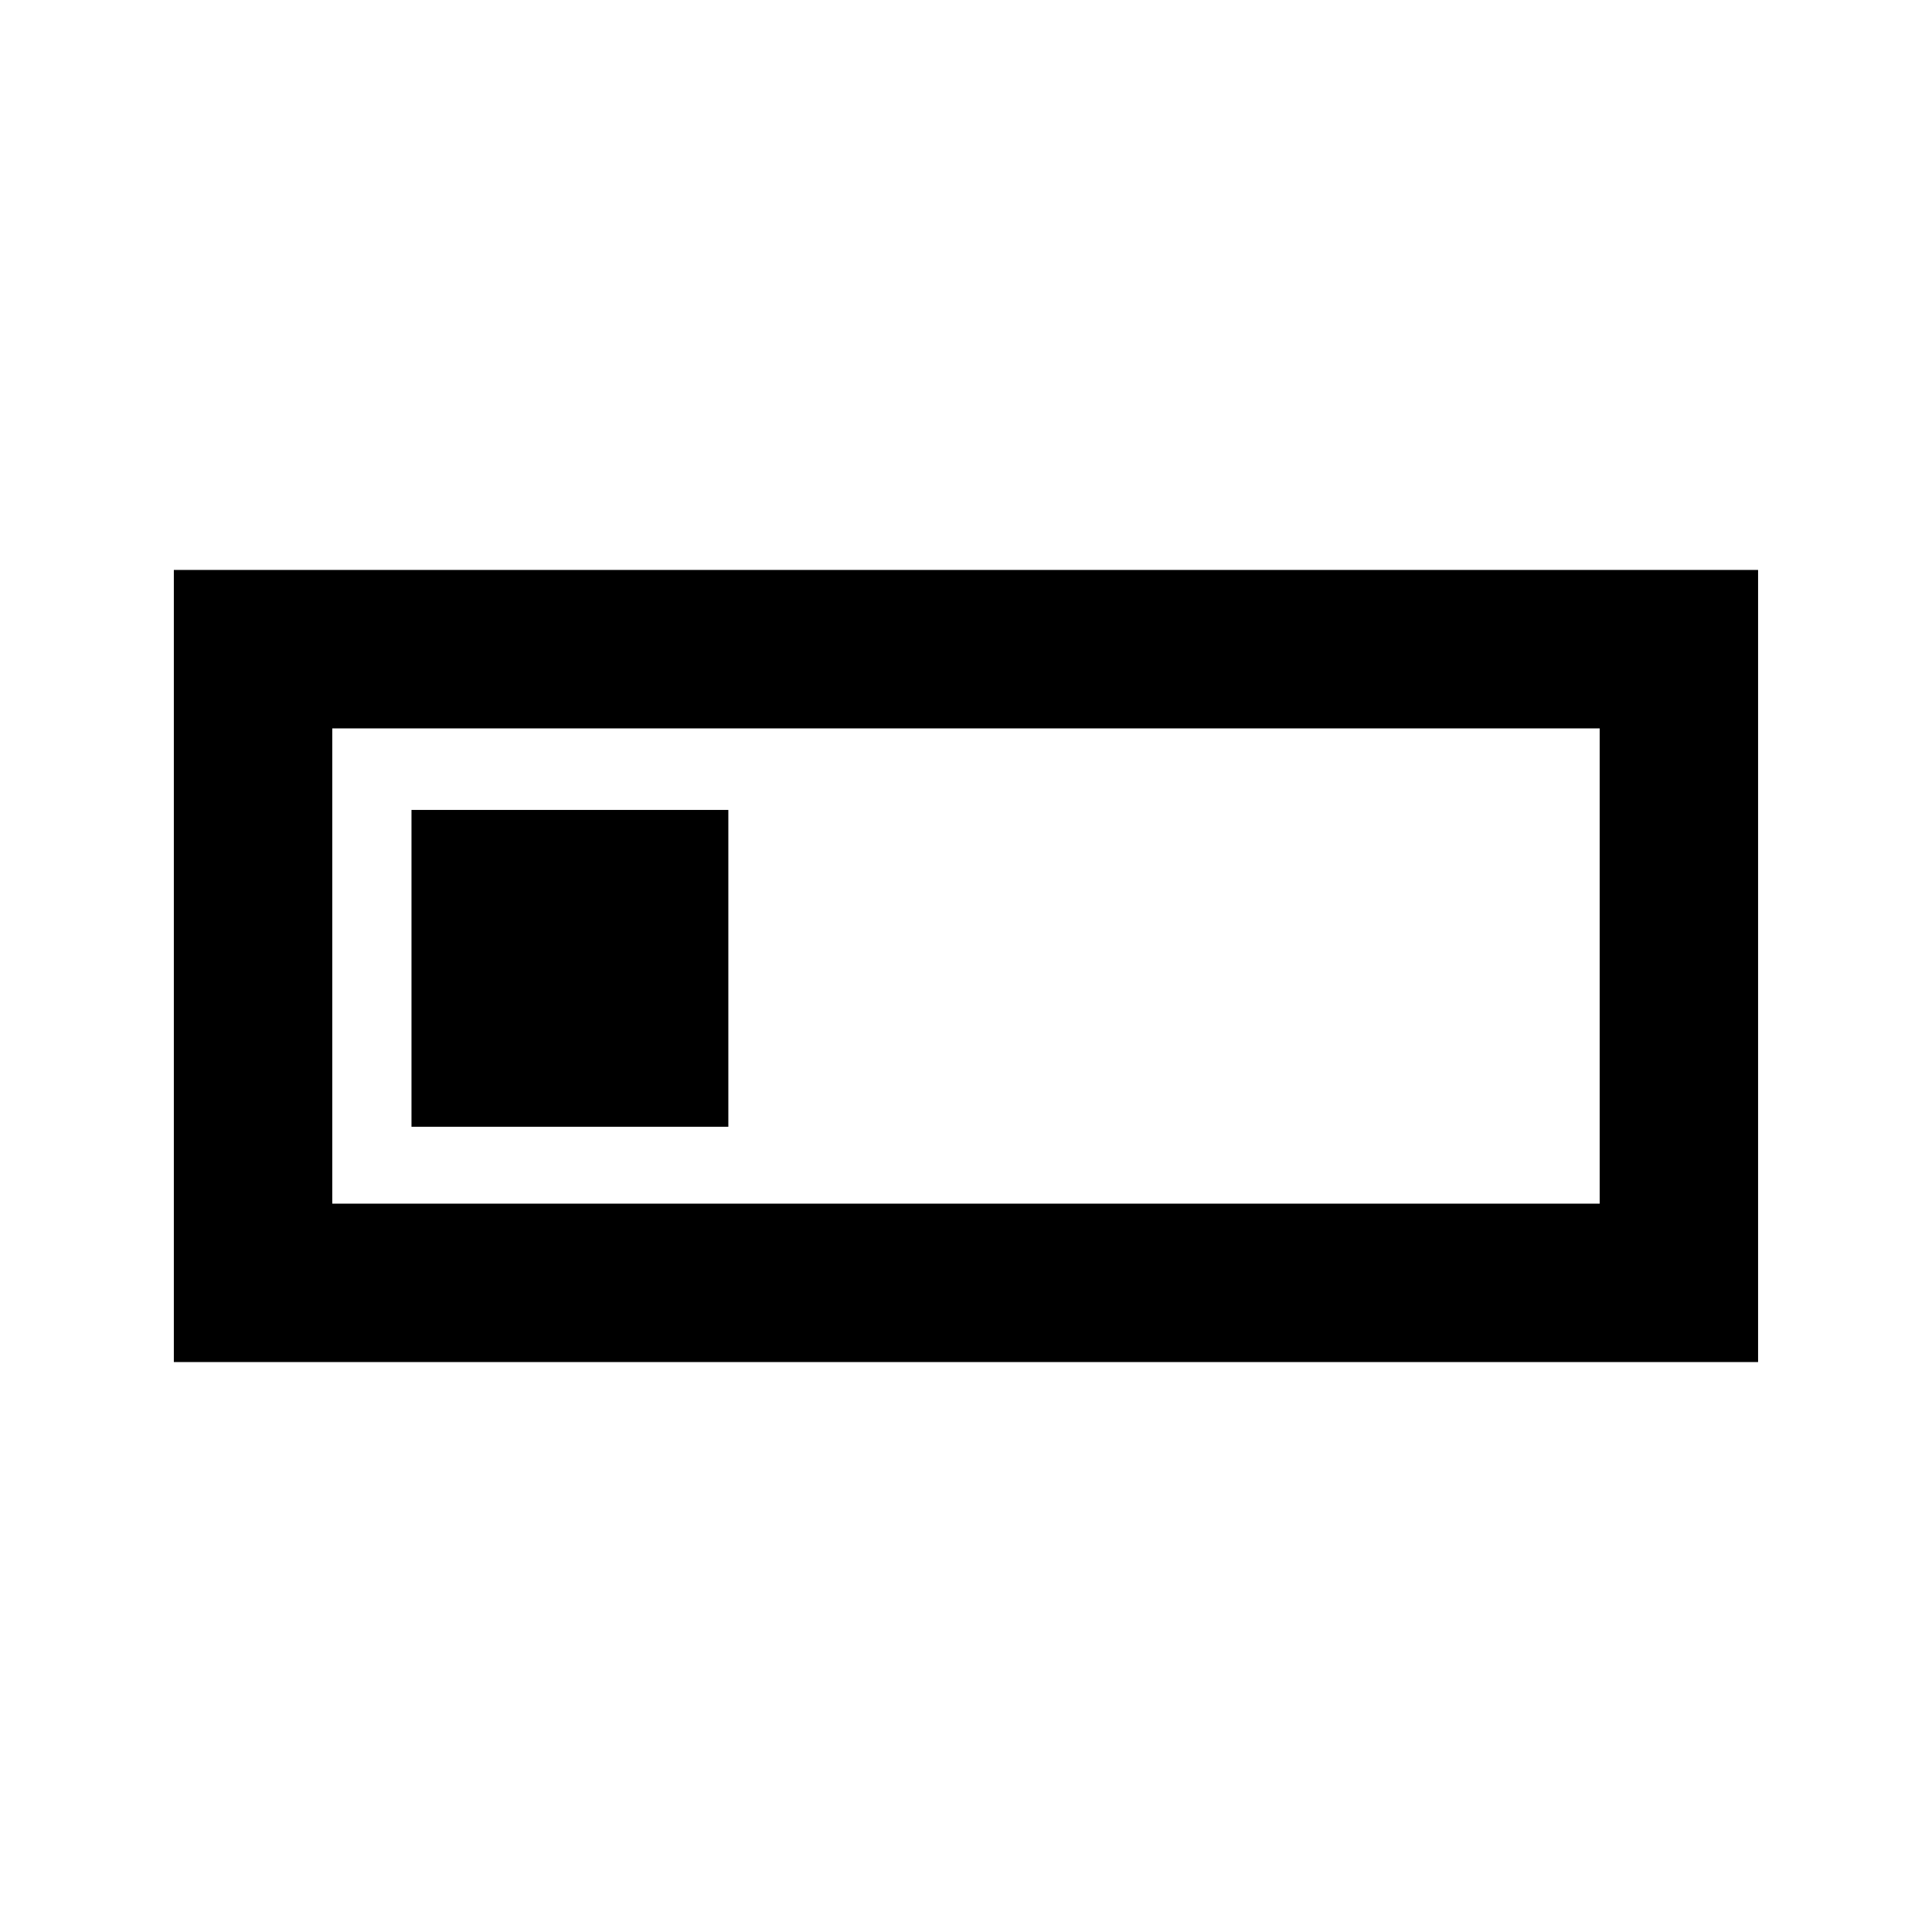
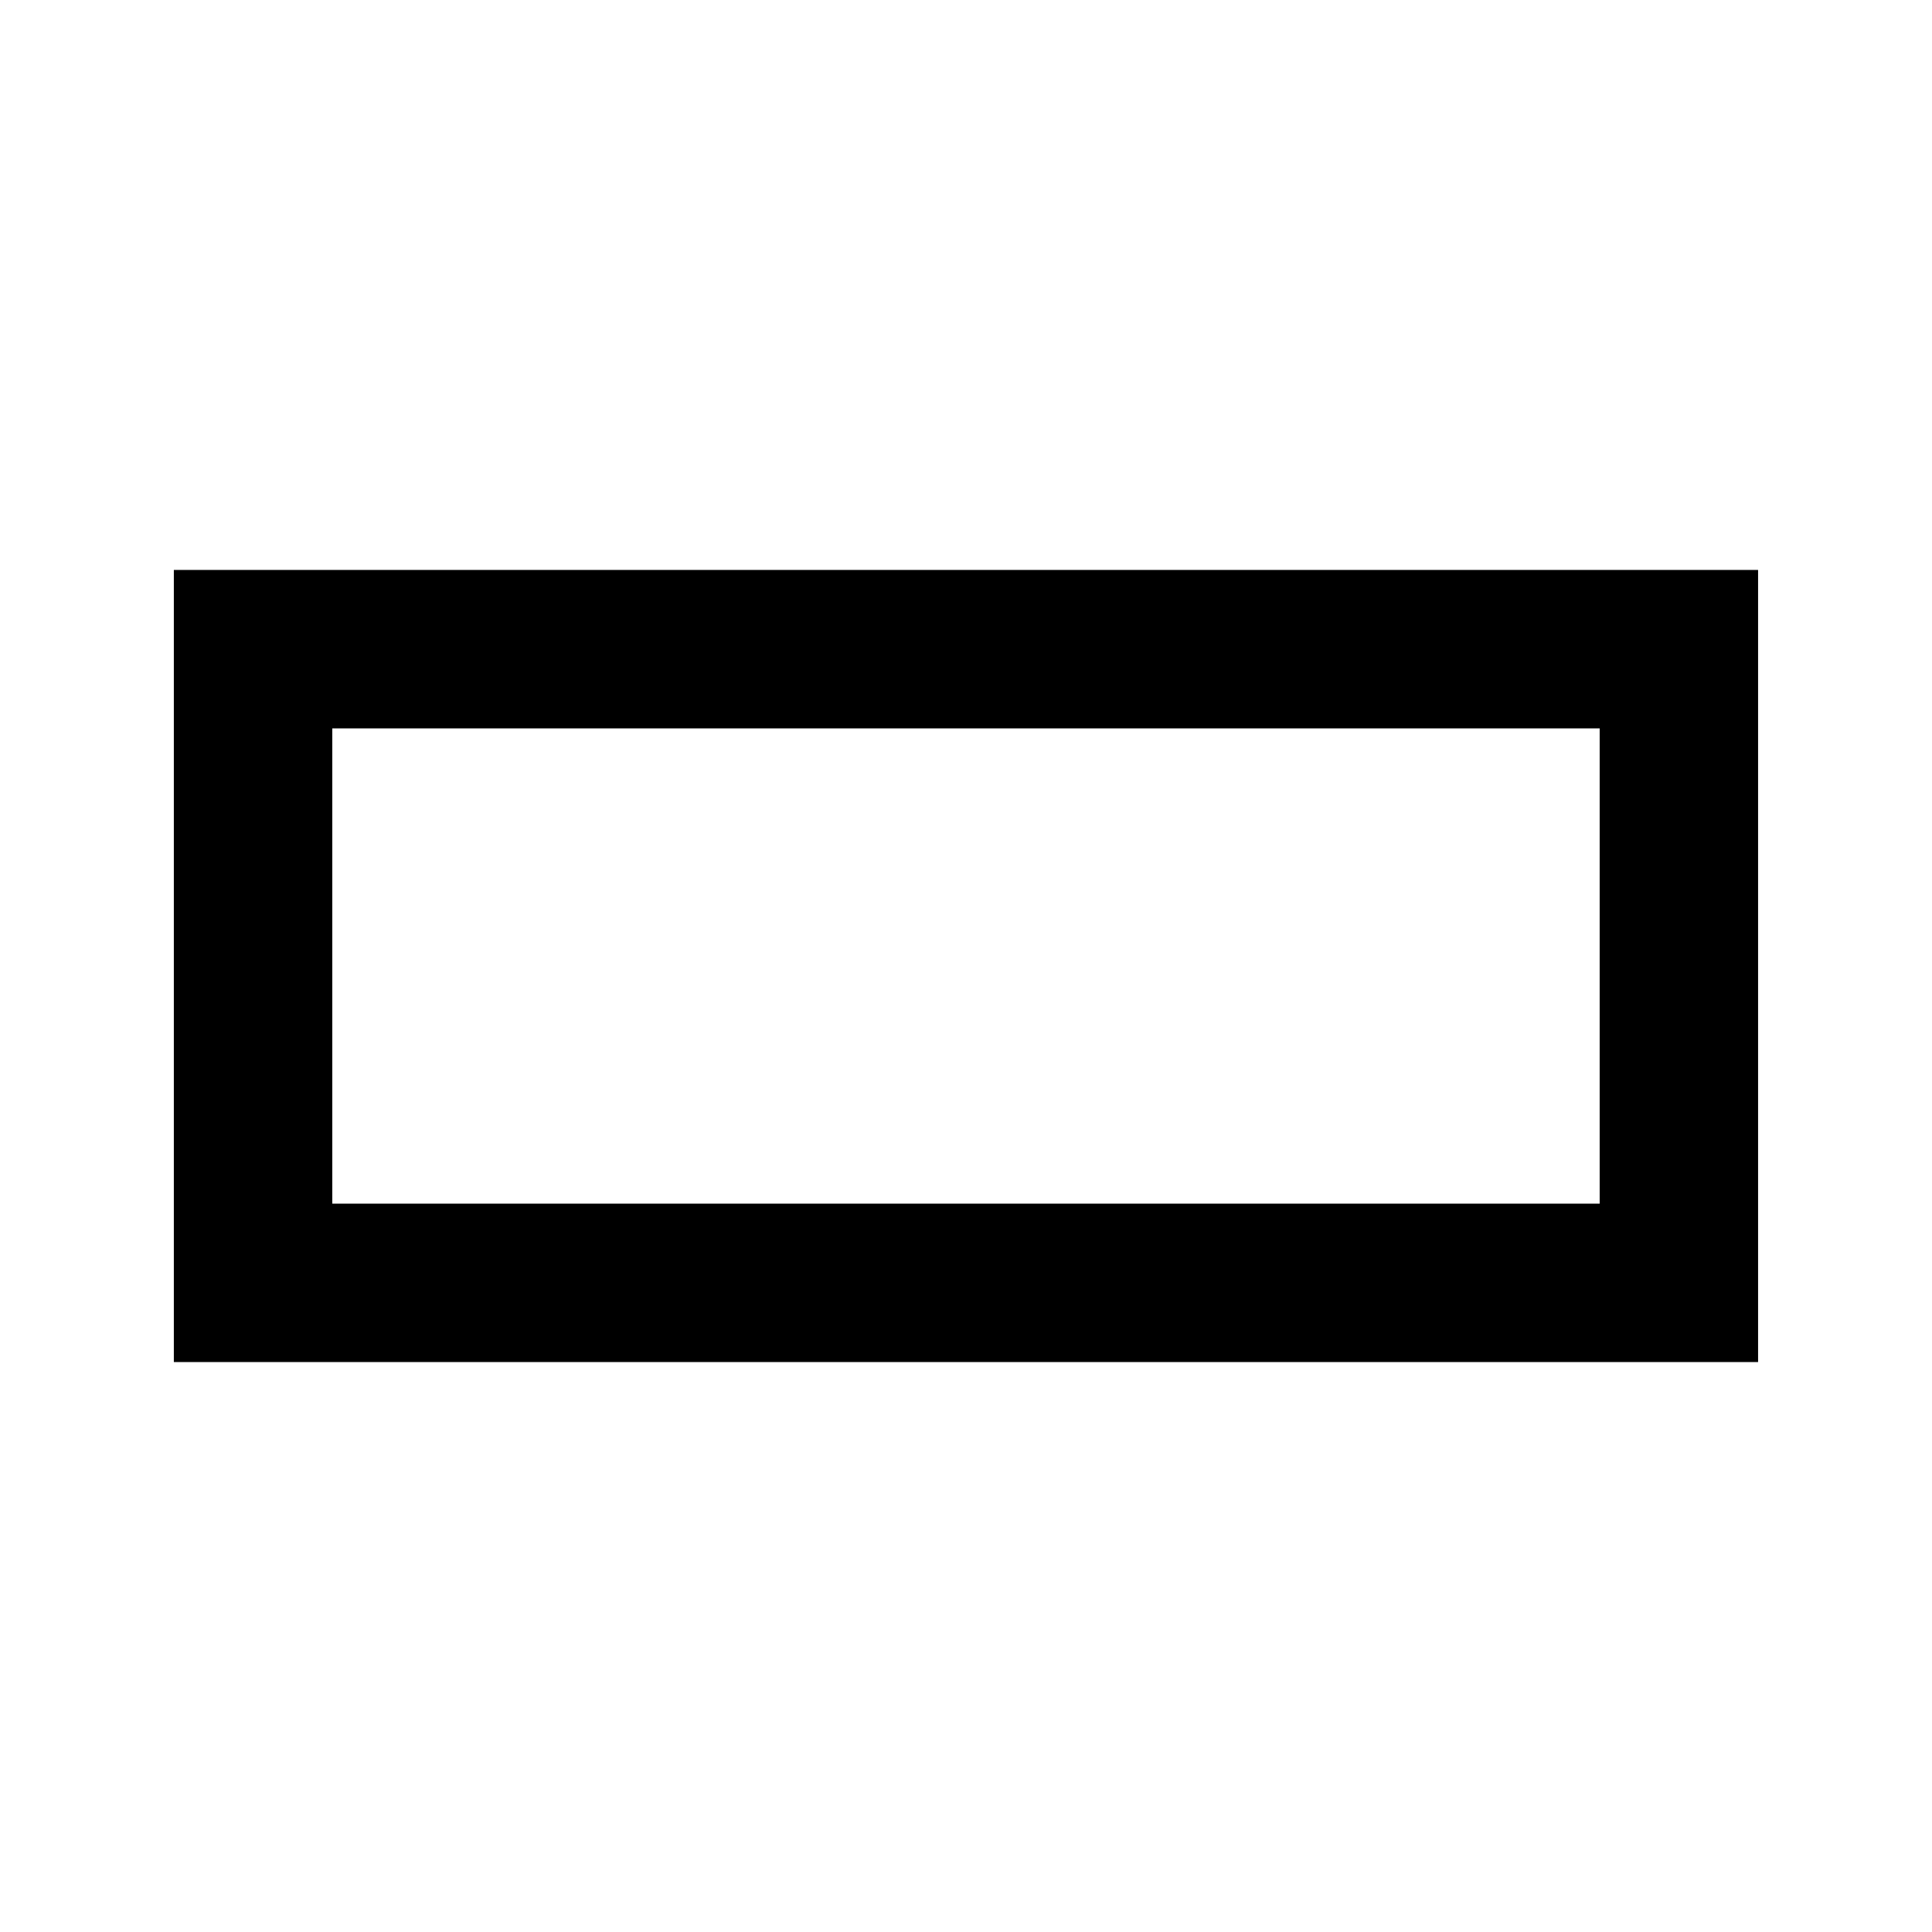
<svg xmlns="http://www.w3.org/2000/svg" fill="#000000" width="800px" height="800px" version="1.1" viewBox="144 144 512 512">
  <g>
    <path d="m567.93 295.04h-377.86v209.92h419.84v-209.92zm0 167.94h-335.87v-125.95h335.87z" />
-     <path d="m253.05 358.64h83.969v83.969h-83.969z" />
  </g>
</svg>